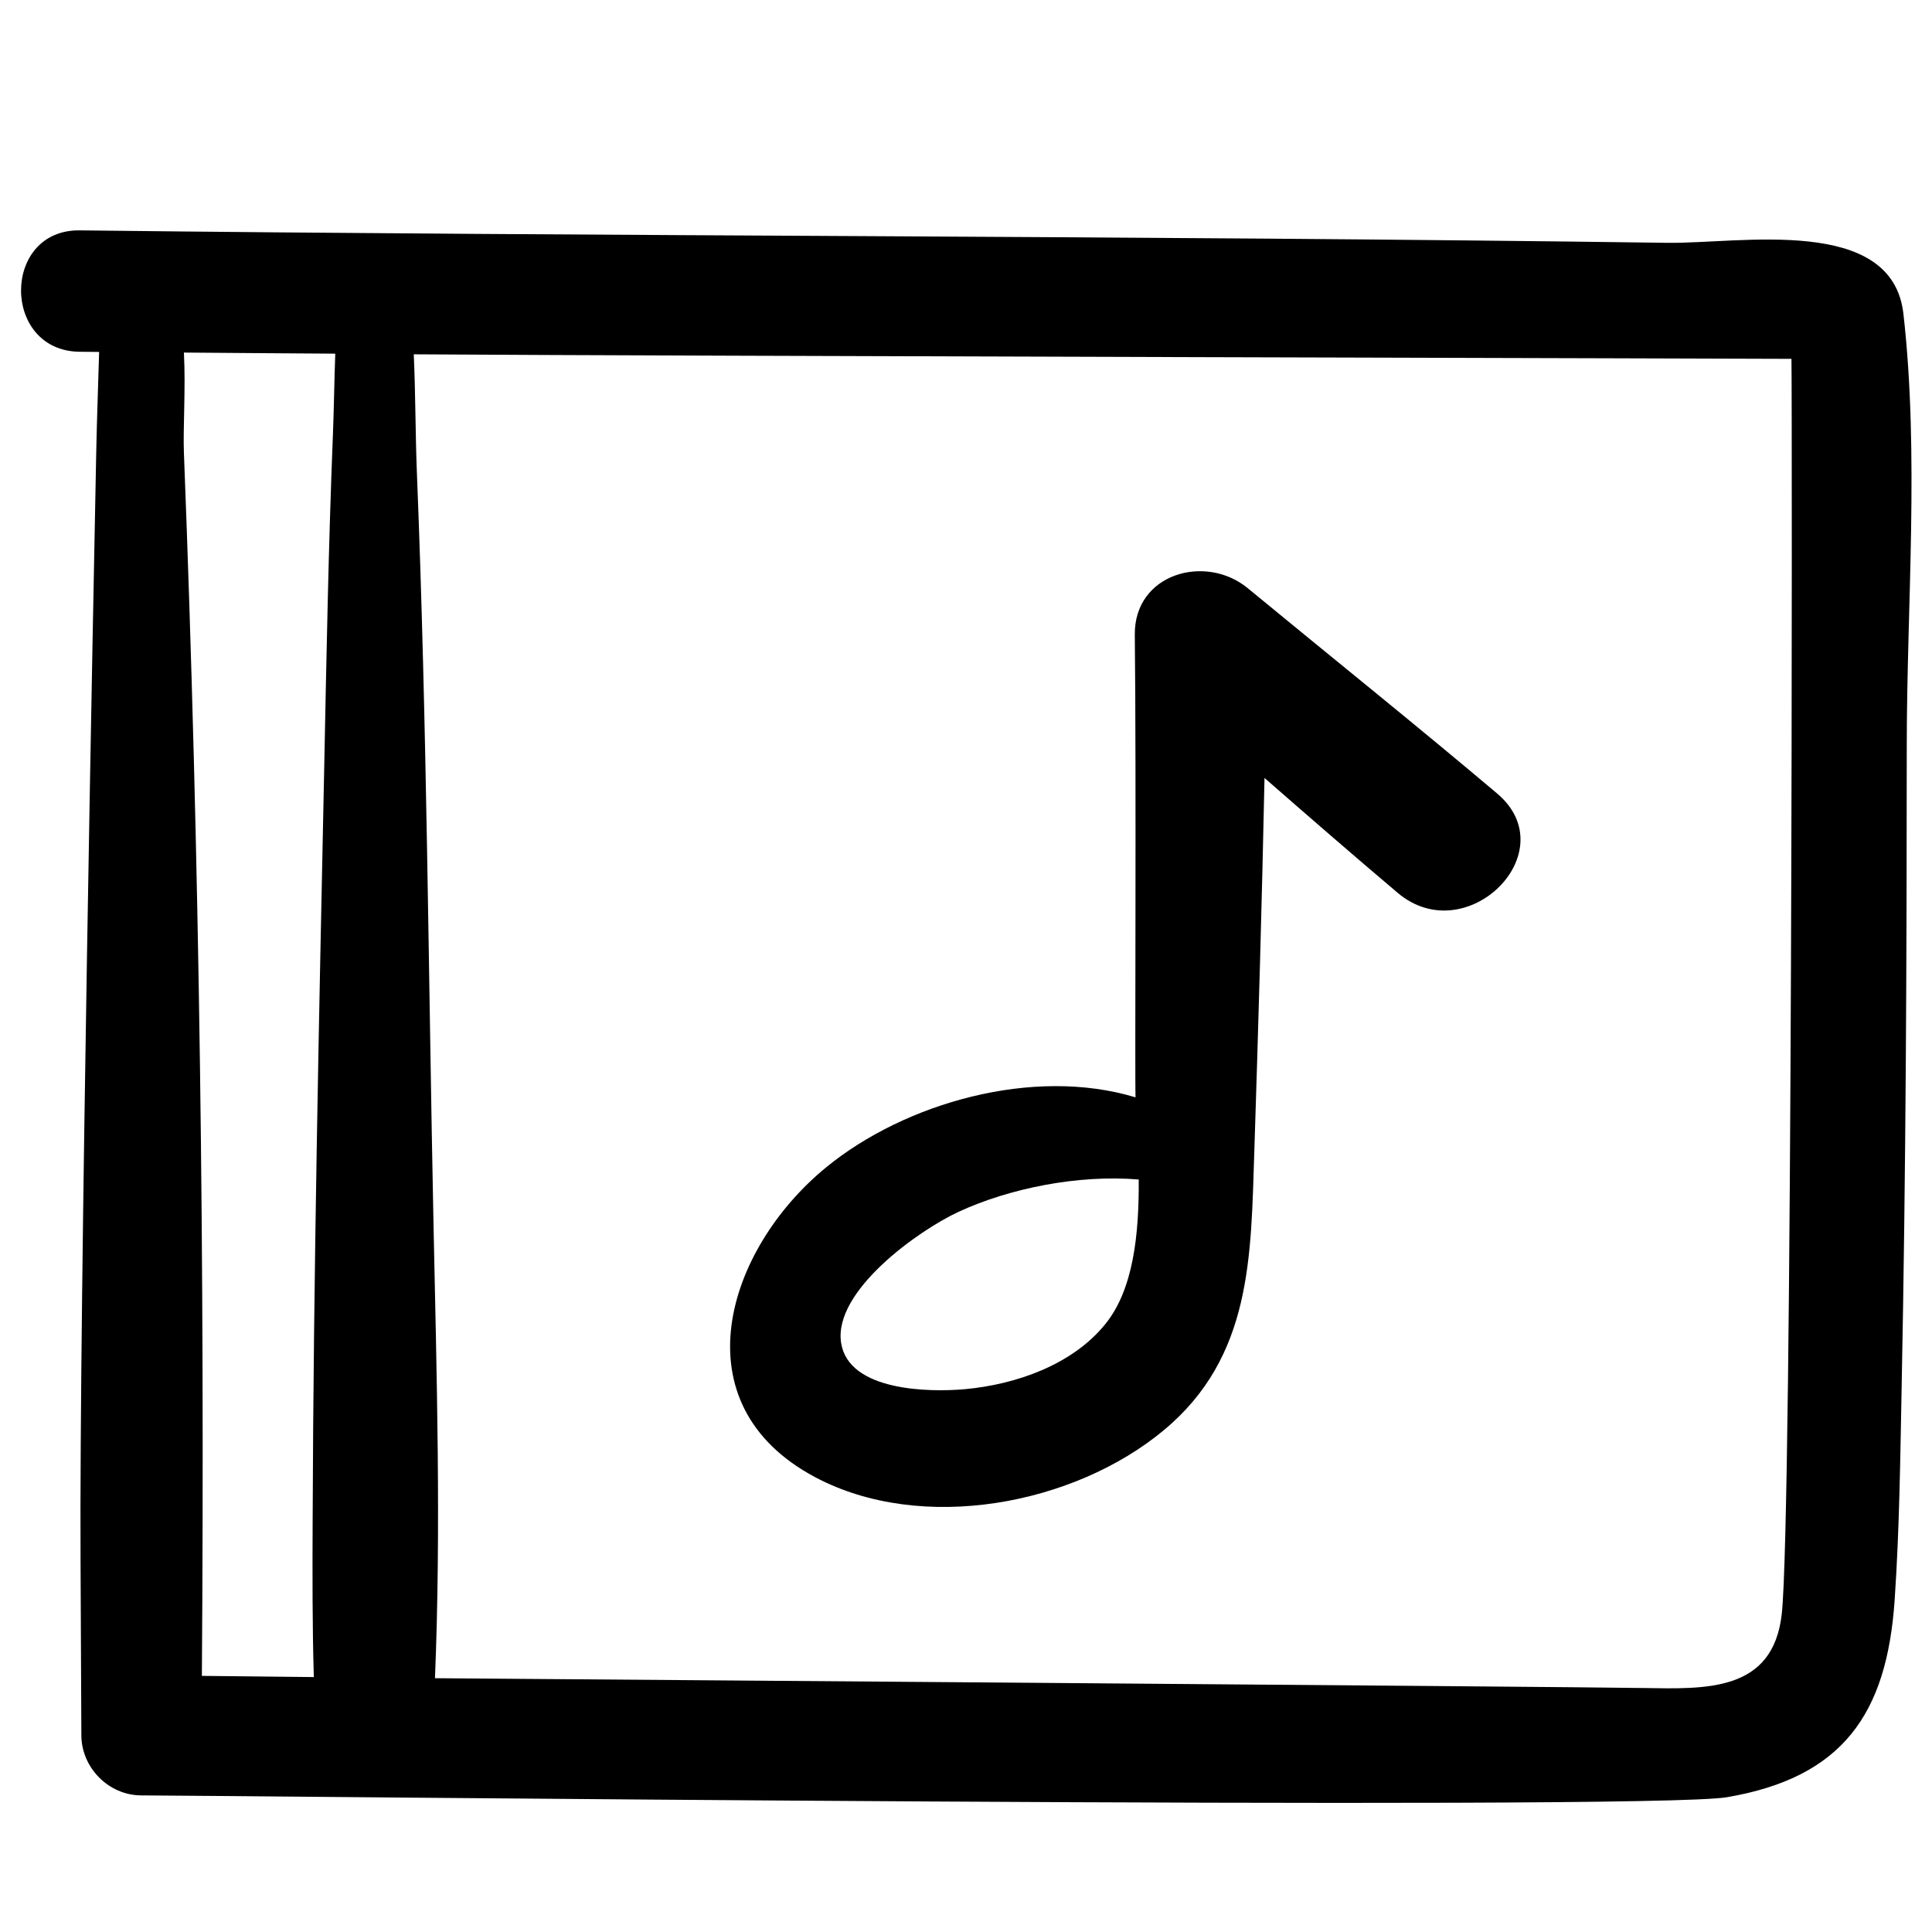
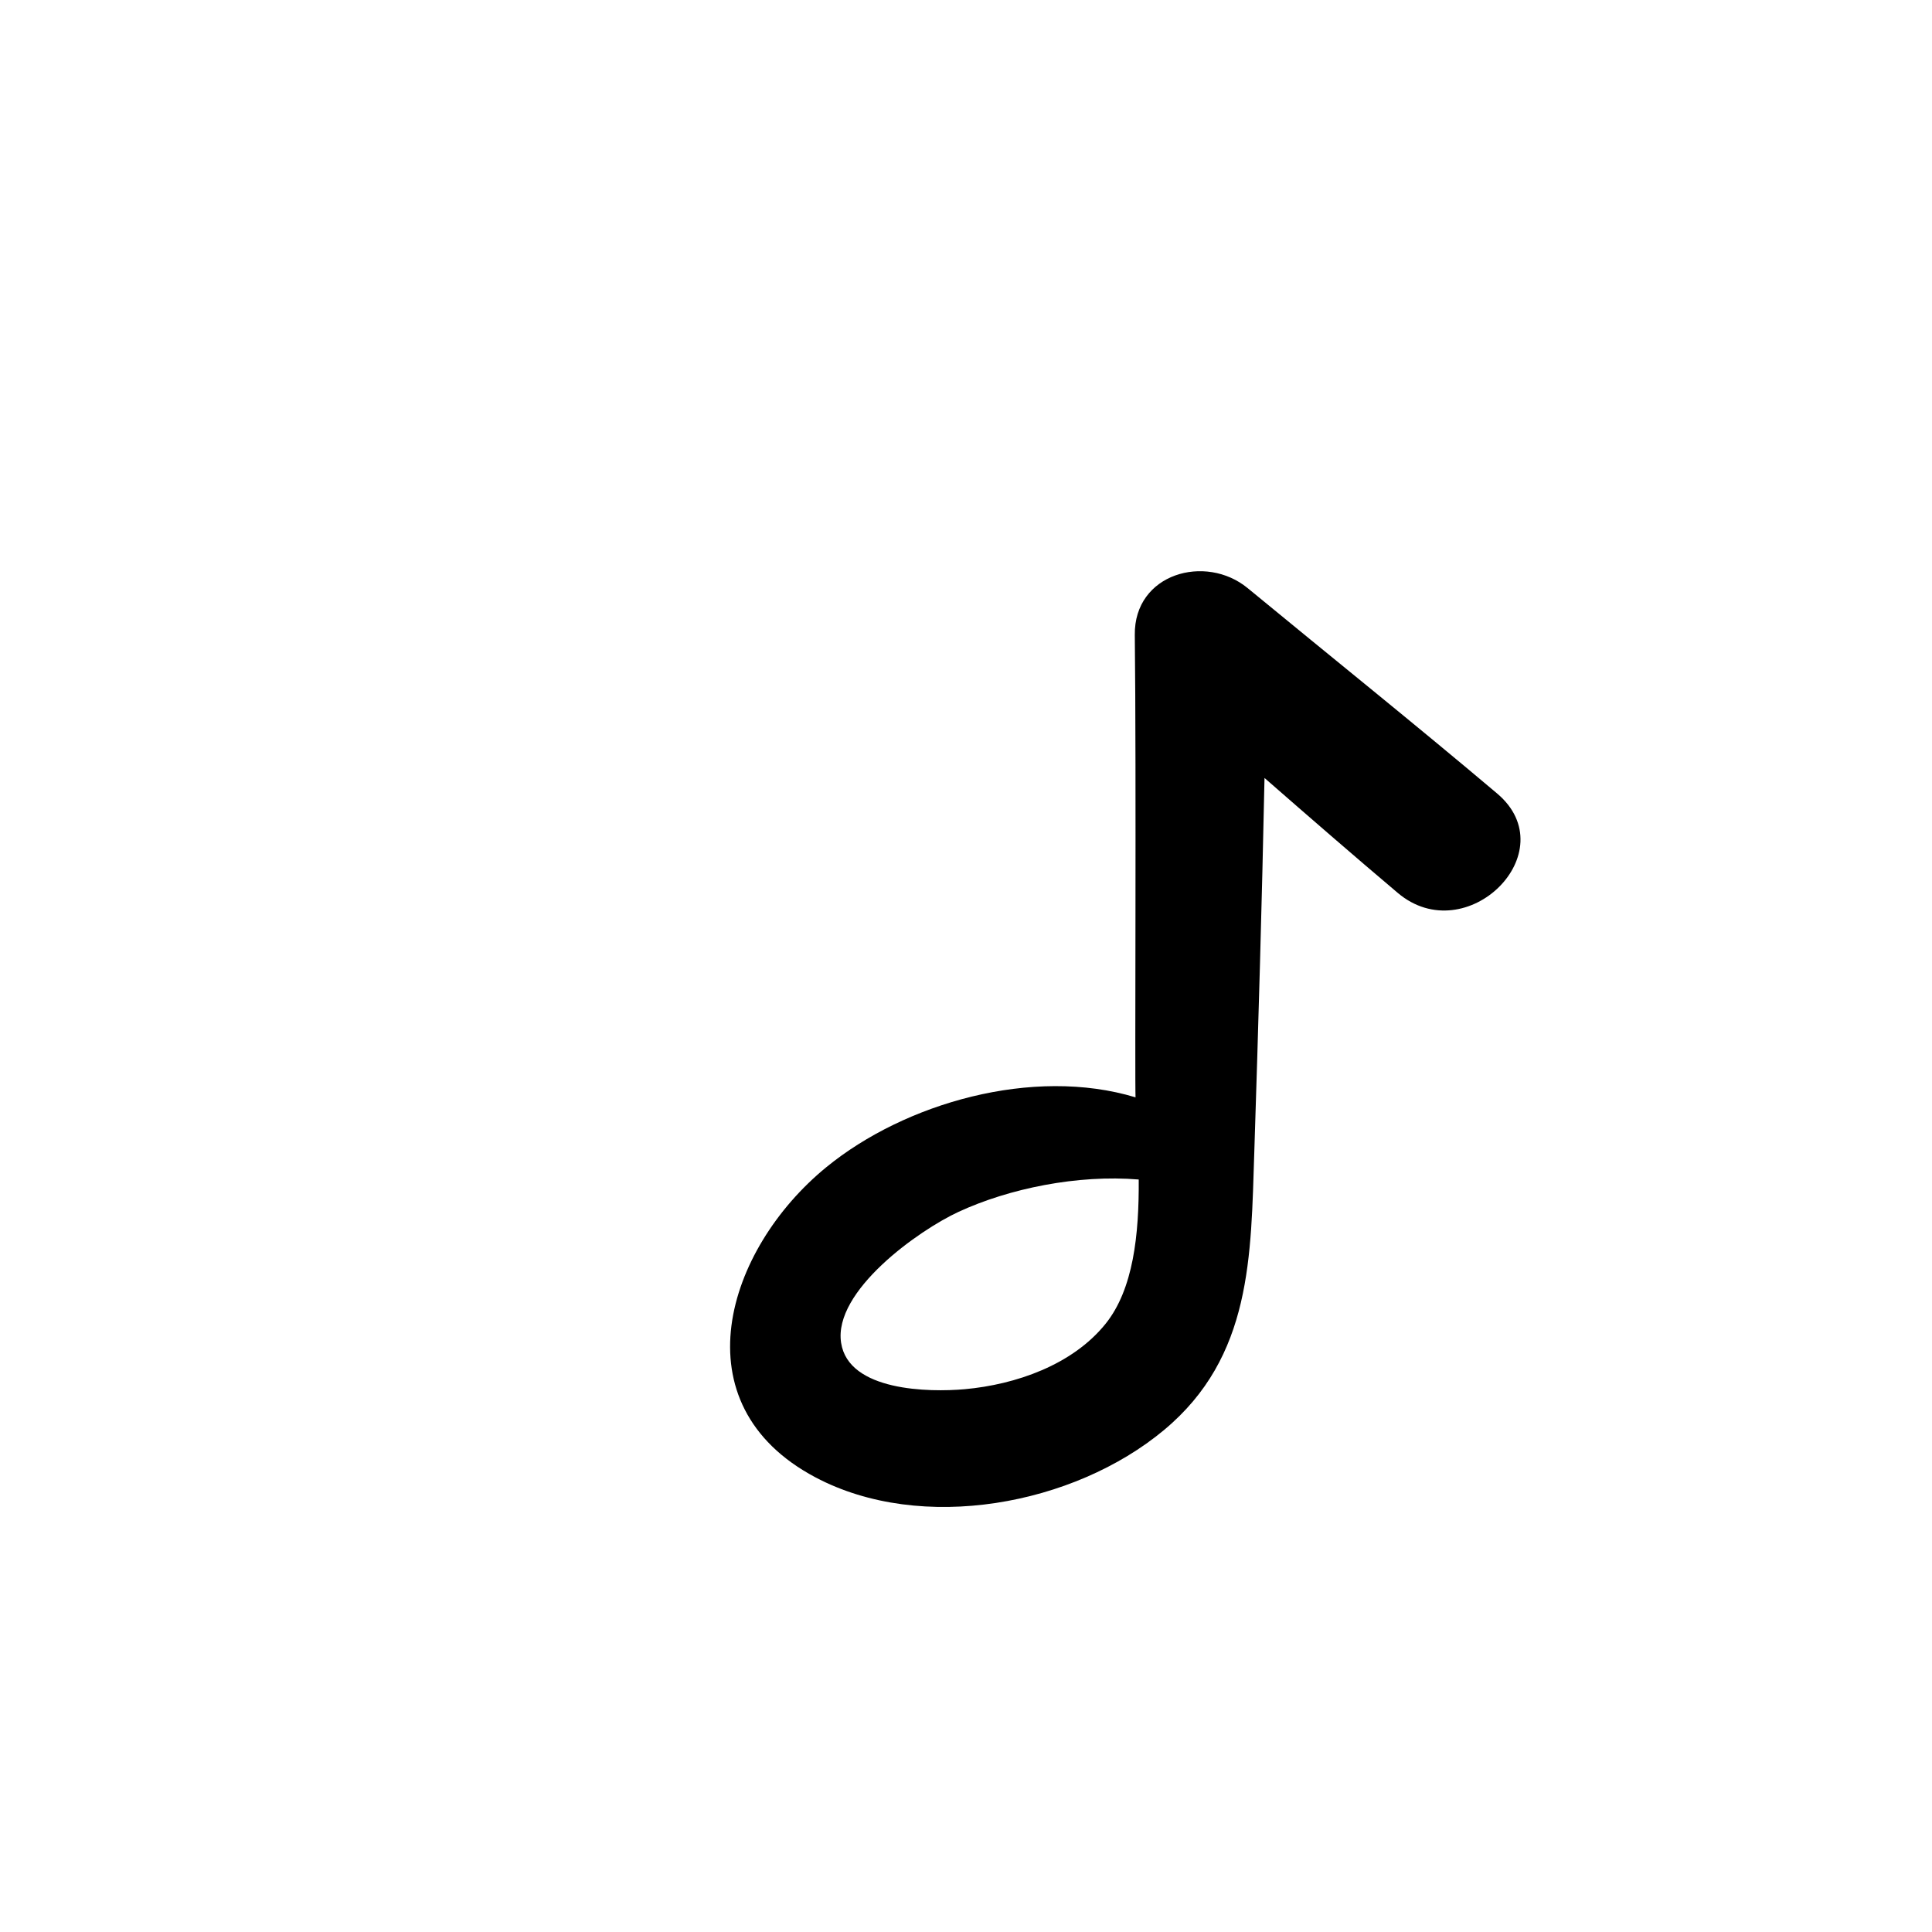
<svg xmlns="http://www.w3.org/2000/svg" fill="#000000" width="800px" height="800px" version="1.1" viewBox="144 144 512 512">
  <g>
-     <path d="m540.76 354.29c-21.801-18.414-44.086-36.281-66.121-54.434-11.141-9.168-30.105-3.891-29.906 12.402 0.422 37.078-0.012 118.46 0.195 122.55-27.215-8.238-61.16 1.523-81.922 18.492-26.625 21.758-39.504 62.816-2.918 82.203 28.191 14.941 68.512 7.363 92.379-12.523 23.359-19.453 23.02-46.086 23.938-73.801 1.07-32.992 2.019-65.992 2.703-99.008 11.711 10.23 23.441 20.422 35.316 30.461 18.191 15.375 44.66-10.855 26.336-26.34zm-103.8 140.56c-8.77 10.879-23.801 16.078-37.305 17.301-9.363 0.84-30.777 0.566-32.754-12.285-2.133-13.742 20.59-29.848 31.133-34.719 13.387-6.195 31.562-9.914 47.738-8.566 0.105 14.547-1.406 29.102-8.812 38.27z" />
-     <path d="m585.87 208.35c-142.09-1.949-278.66-1.645-420.75-3.301-20.719-0.238-20.727 31.961 0 32.172 1.711 0.023 3.426 0.023 5.148 0.043-0.238 8.93-0.602 17.867-0.77 26.785-0.602 30.234-4.508 225.84-4.152 293.37 0.078 15.496 0.148 30.98 0.215 46.477 0.035 8.594 7.273 15.914 15.918 15.902 18.332 0 398.82 4.141 420.22 0.477 30.578-5.231 42.344-21.984 44.402-52.242 1.297-19.062 1.496-38.234 1.871-57.324 1.113-56.34 1.328-112.71 1.34-169.07 0.012-37.488 3.344-77.133-0.887-114.47-2.973-26.297-43.316-18.559-62.555-18.816zm-353.02 29.379c-0.27 7.16-0.336 14.34-0.625 21.441-1.18 29.508-1.711 59.027-2.312 88.539-1.383 66.59-2.836 133.12-3.062 199.72-0.055 13.727-0.09 27.355 0.316 41.012-9.883-0.09-19.777-0.195-29.668-0.316 0.777-108.07-0.551-216.04-4.758-324.08-0.262-6.543 0.488-16.824 0-26.613 13.363 0.121 26.746 0.195 40.109 0.293zm383.34 333.95c-2.305 20.793-20.148 19.91-36.668 19.66-21.281-0.348-300.3-2.441-320.25-2.598 1.633-40 0.441-80.379-0.387-120.3-1.363-66.242-1.734-132.6-4.391-198.8-0.422-10.438-0.367-21.125-0.84-31.746 67.184 0.453 363.76 1.145 365.1 1.203 0.211 11.441 0.305 306.51-2.566 332.58z" />
+     <path d="m540.76 354.29c-21.801-18.414-44.086-36.281-66.121-54.434-11.141-9.168-30.105-3.891-29.906 12.402 0.422 37.078-0.012 118.46 0.195 122.55-27.215-8.238-61.16 1.523-81.922 18.492-26.625 21.758-39.504 62.816-2.918 82.203 28.191 14.941 68.512 7.363 92.379-12.523 23.359-19.453 23.02-46.086 23.938-73.801 1.07-32.992 2.019-65.992 2.703-99.008 11.711 10.23 23.441 20.422 35.316 30.461 18.191 15.375 44.66-10.855 26.336-26.34m-103.8 140.56c-8.77 10.879-23.801 16.078-37.305 17.301-9.363 0.84-30.777 0.566-32.754-12.285-2.133-13.742 20.59-29.848 31.133-34.719 13.387-6.195 31.562-9.914 47.738-8.566 0.105 14.547-1.406 29.102-8.812 38.27z" />
  </g>
</svg>